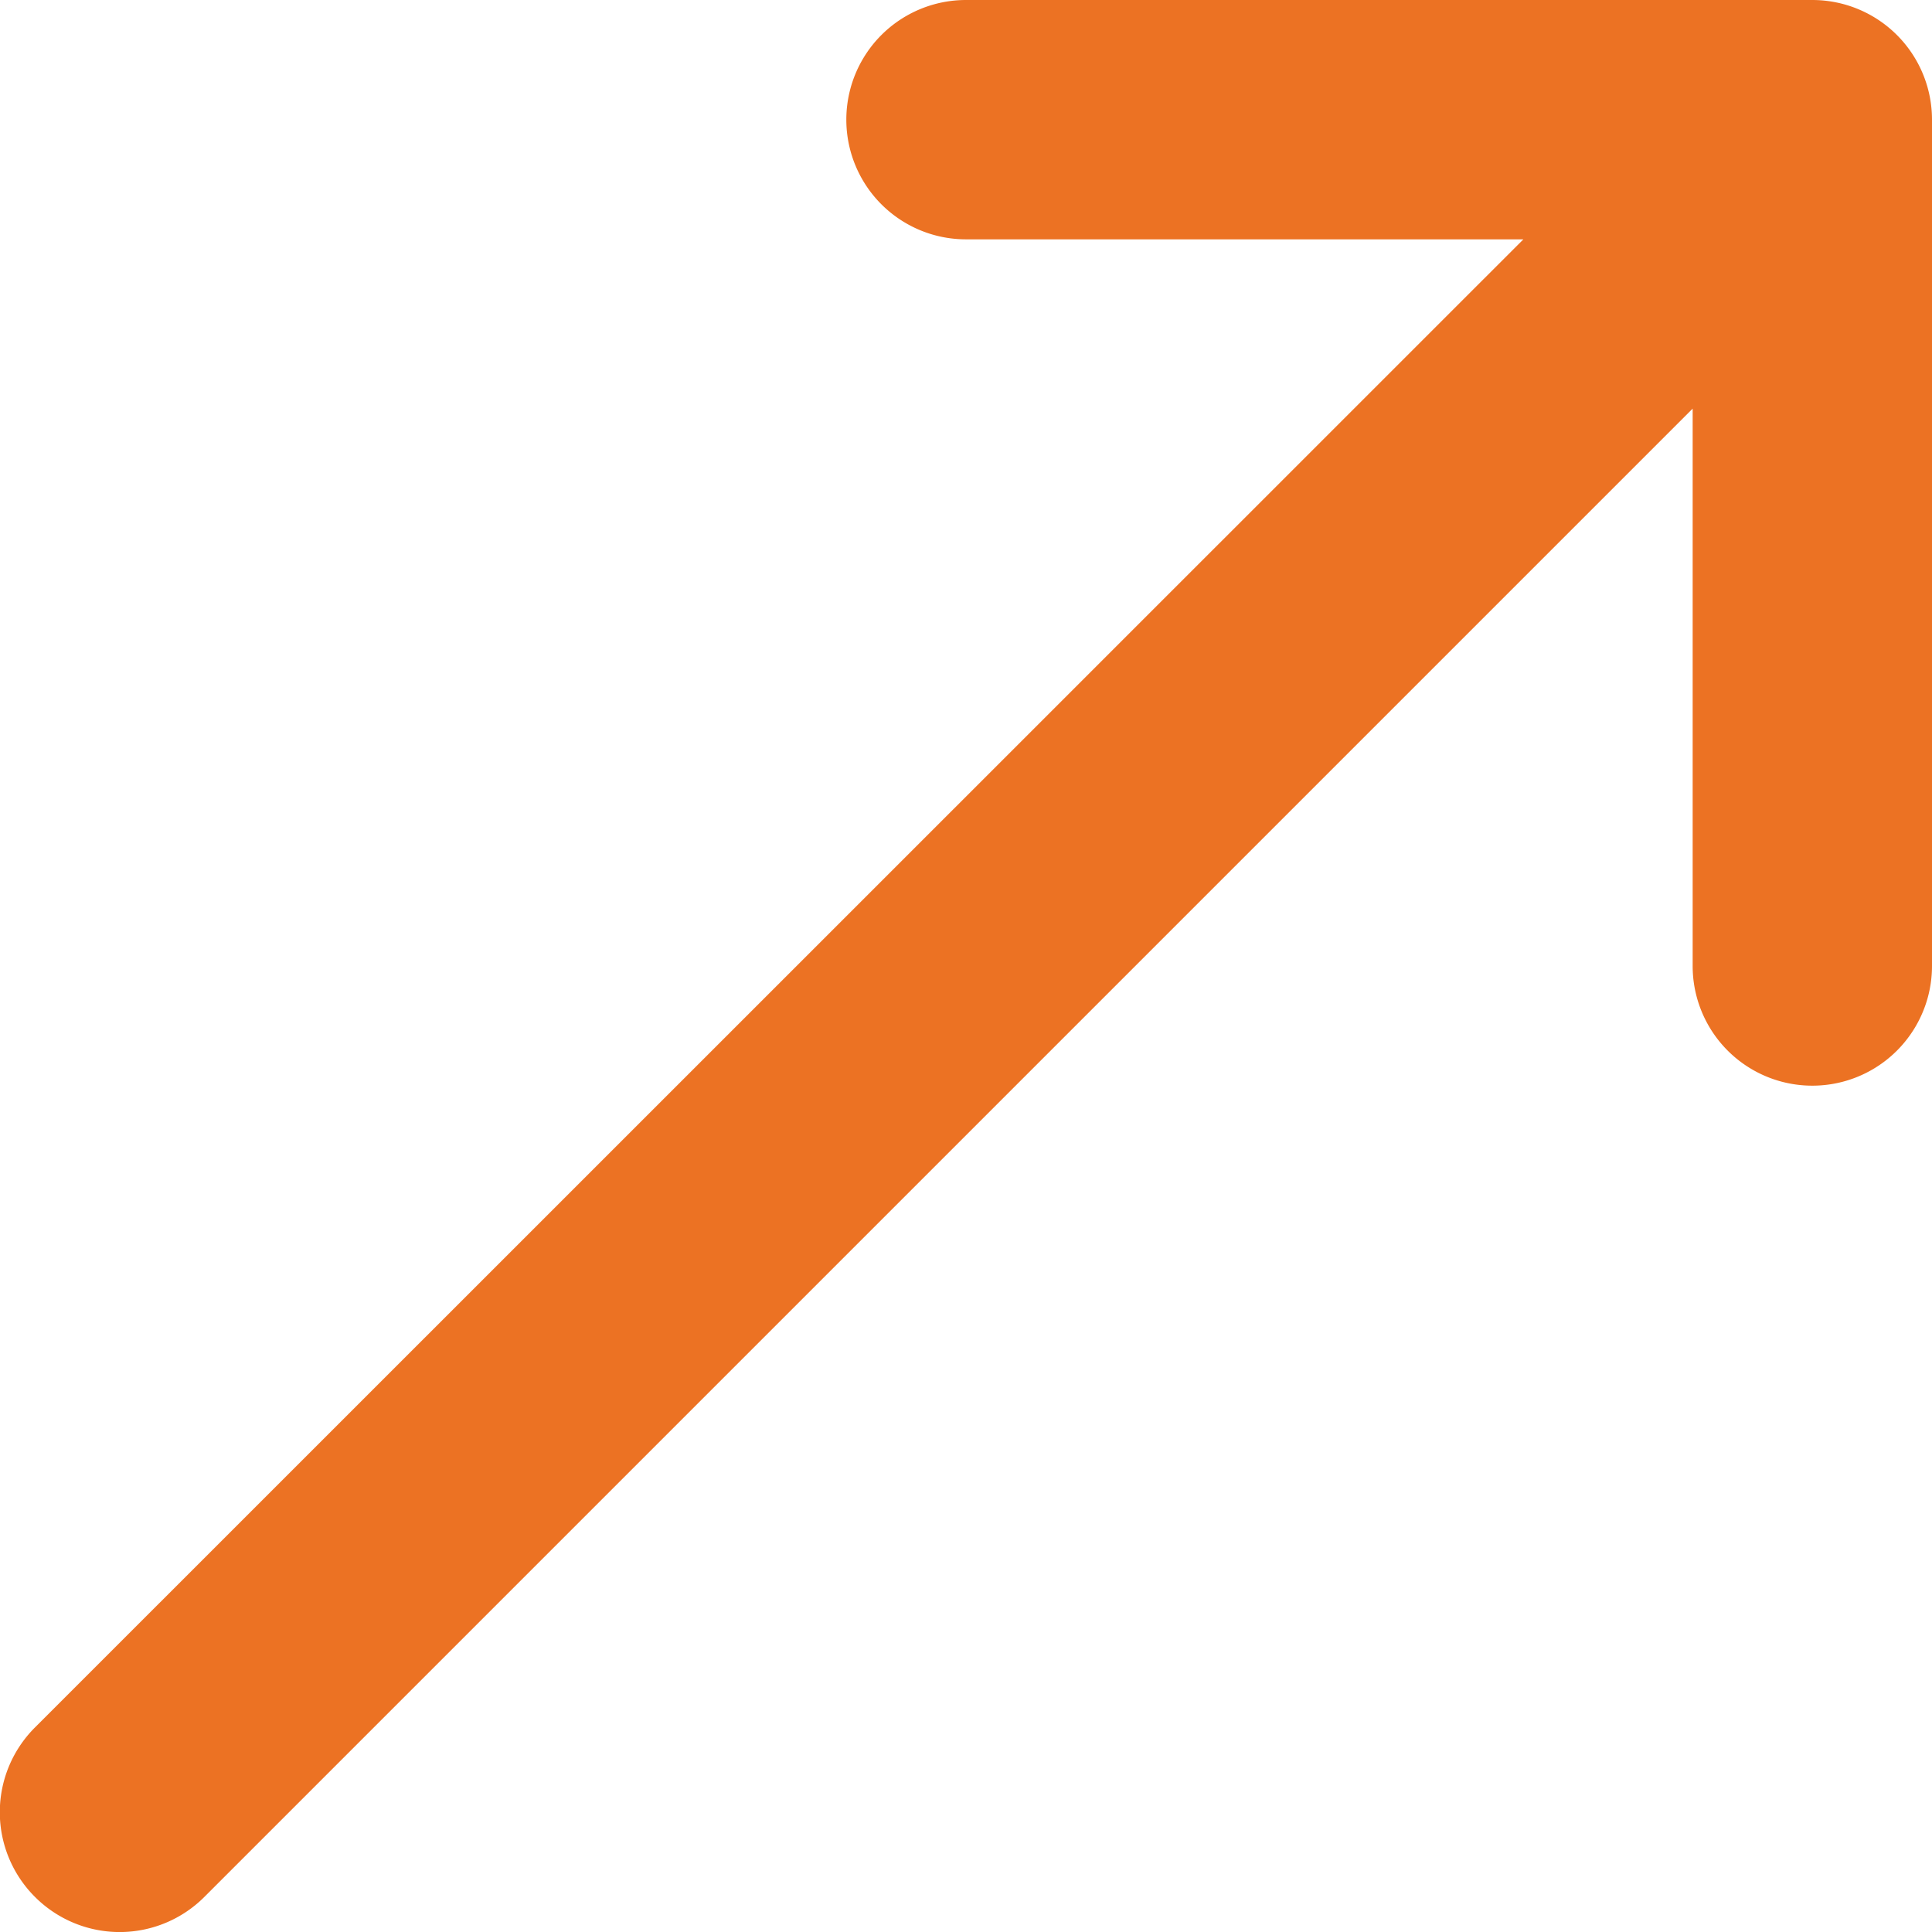
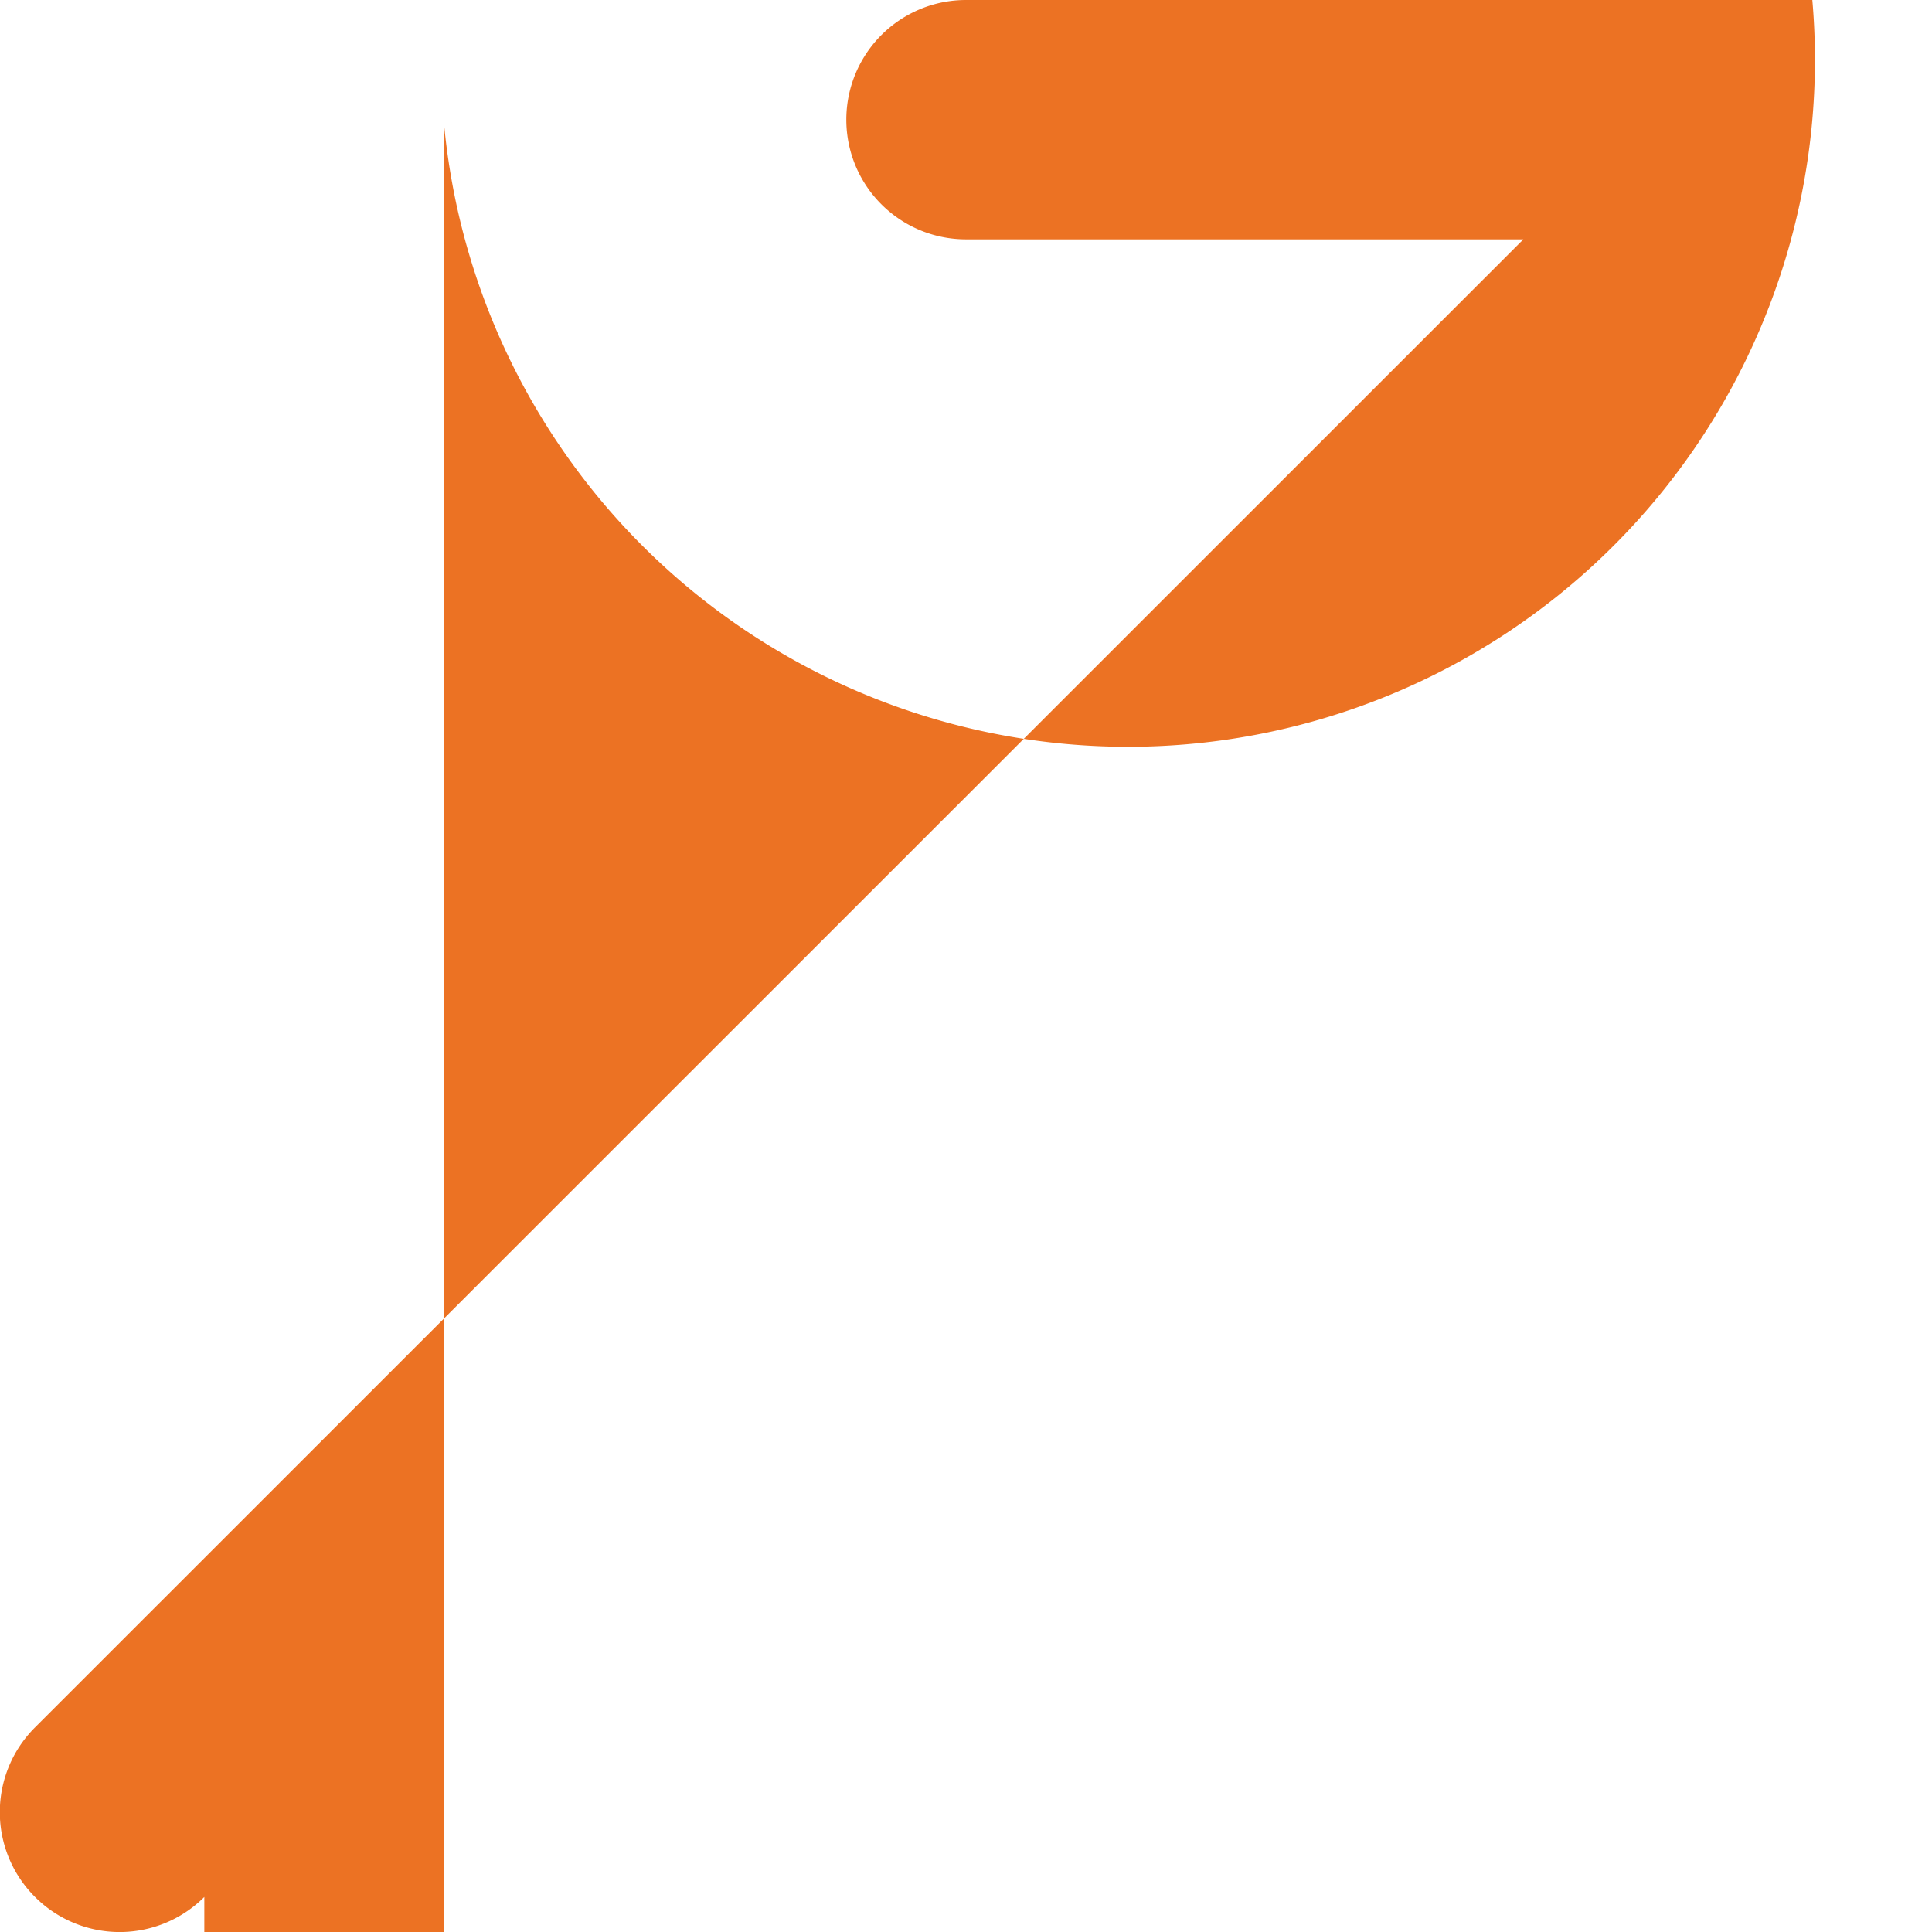
<svg xmlns="http://www.w3.org/2000/svg" width="20.132" height="20.132" viewBox="0 0 20.132 20.132">
-   <path id="arrow-top-right-up" d="M.366,19.767a1.247,1.247,0,0,0,1.764,0L17.639,4.258v5.808a1.247,1.247,0,0,0,2.494,0V1.247A1.247,1.247,0,0,0,18.886,0H10.067a1.247,1.247,0,0,0,0,2.494h5.808L.366,18A1.247,1.247,0,0,0,.366,19.767Z" transform="translate(-0.001)" fill="#ec7223" />
+   <path id="arrow-top-right-up" d="M.366,19.767a1.247,1.247,0,0,0,1.764,0v5.808a1.247,1.247,0,0,0,2.494,0V1.247A1.247,1.247,0,0,0,18.886,0H10.067a1.247,1.247,0,0,0,0,2.494h5.808L.366,18A1.247,1.247,0,0,0,.366,19.767Z" transform="translate(-0.001)" fill="#ec7223" />
</svg>